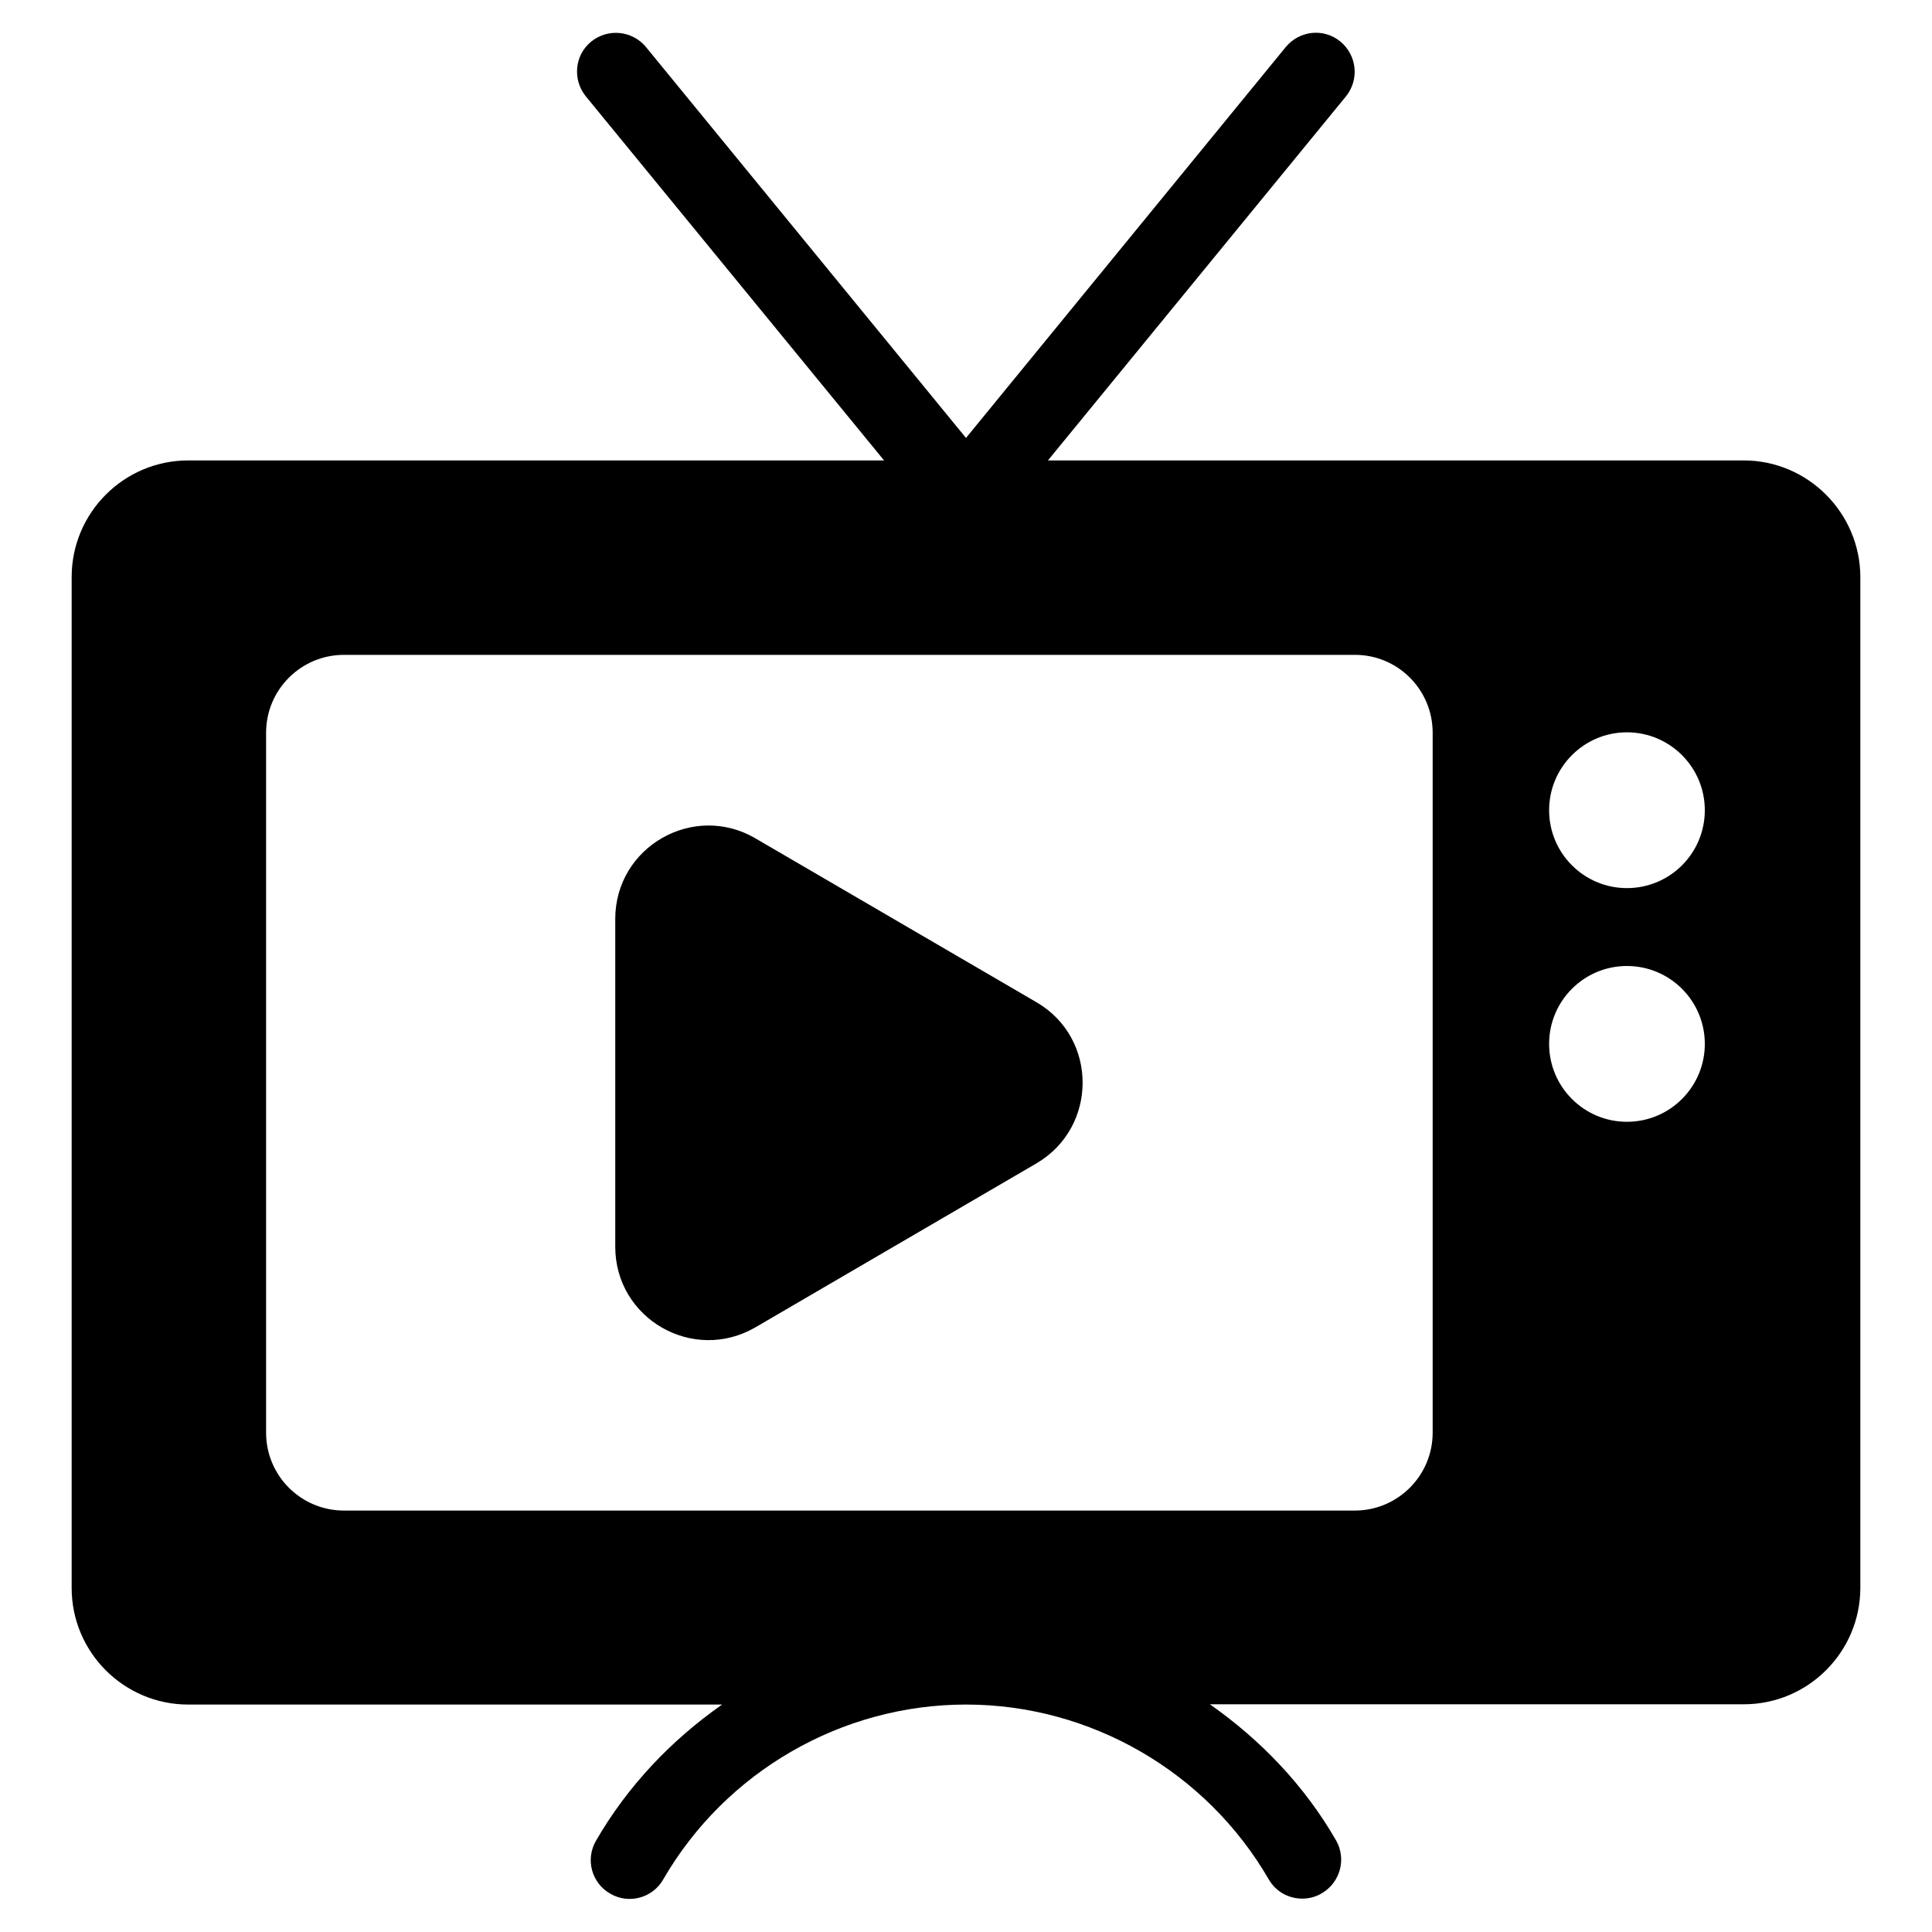
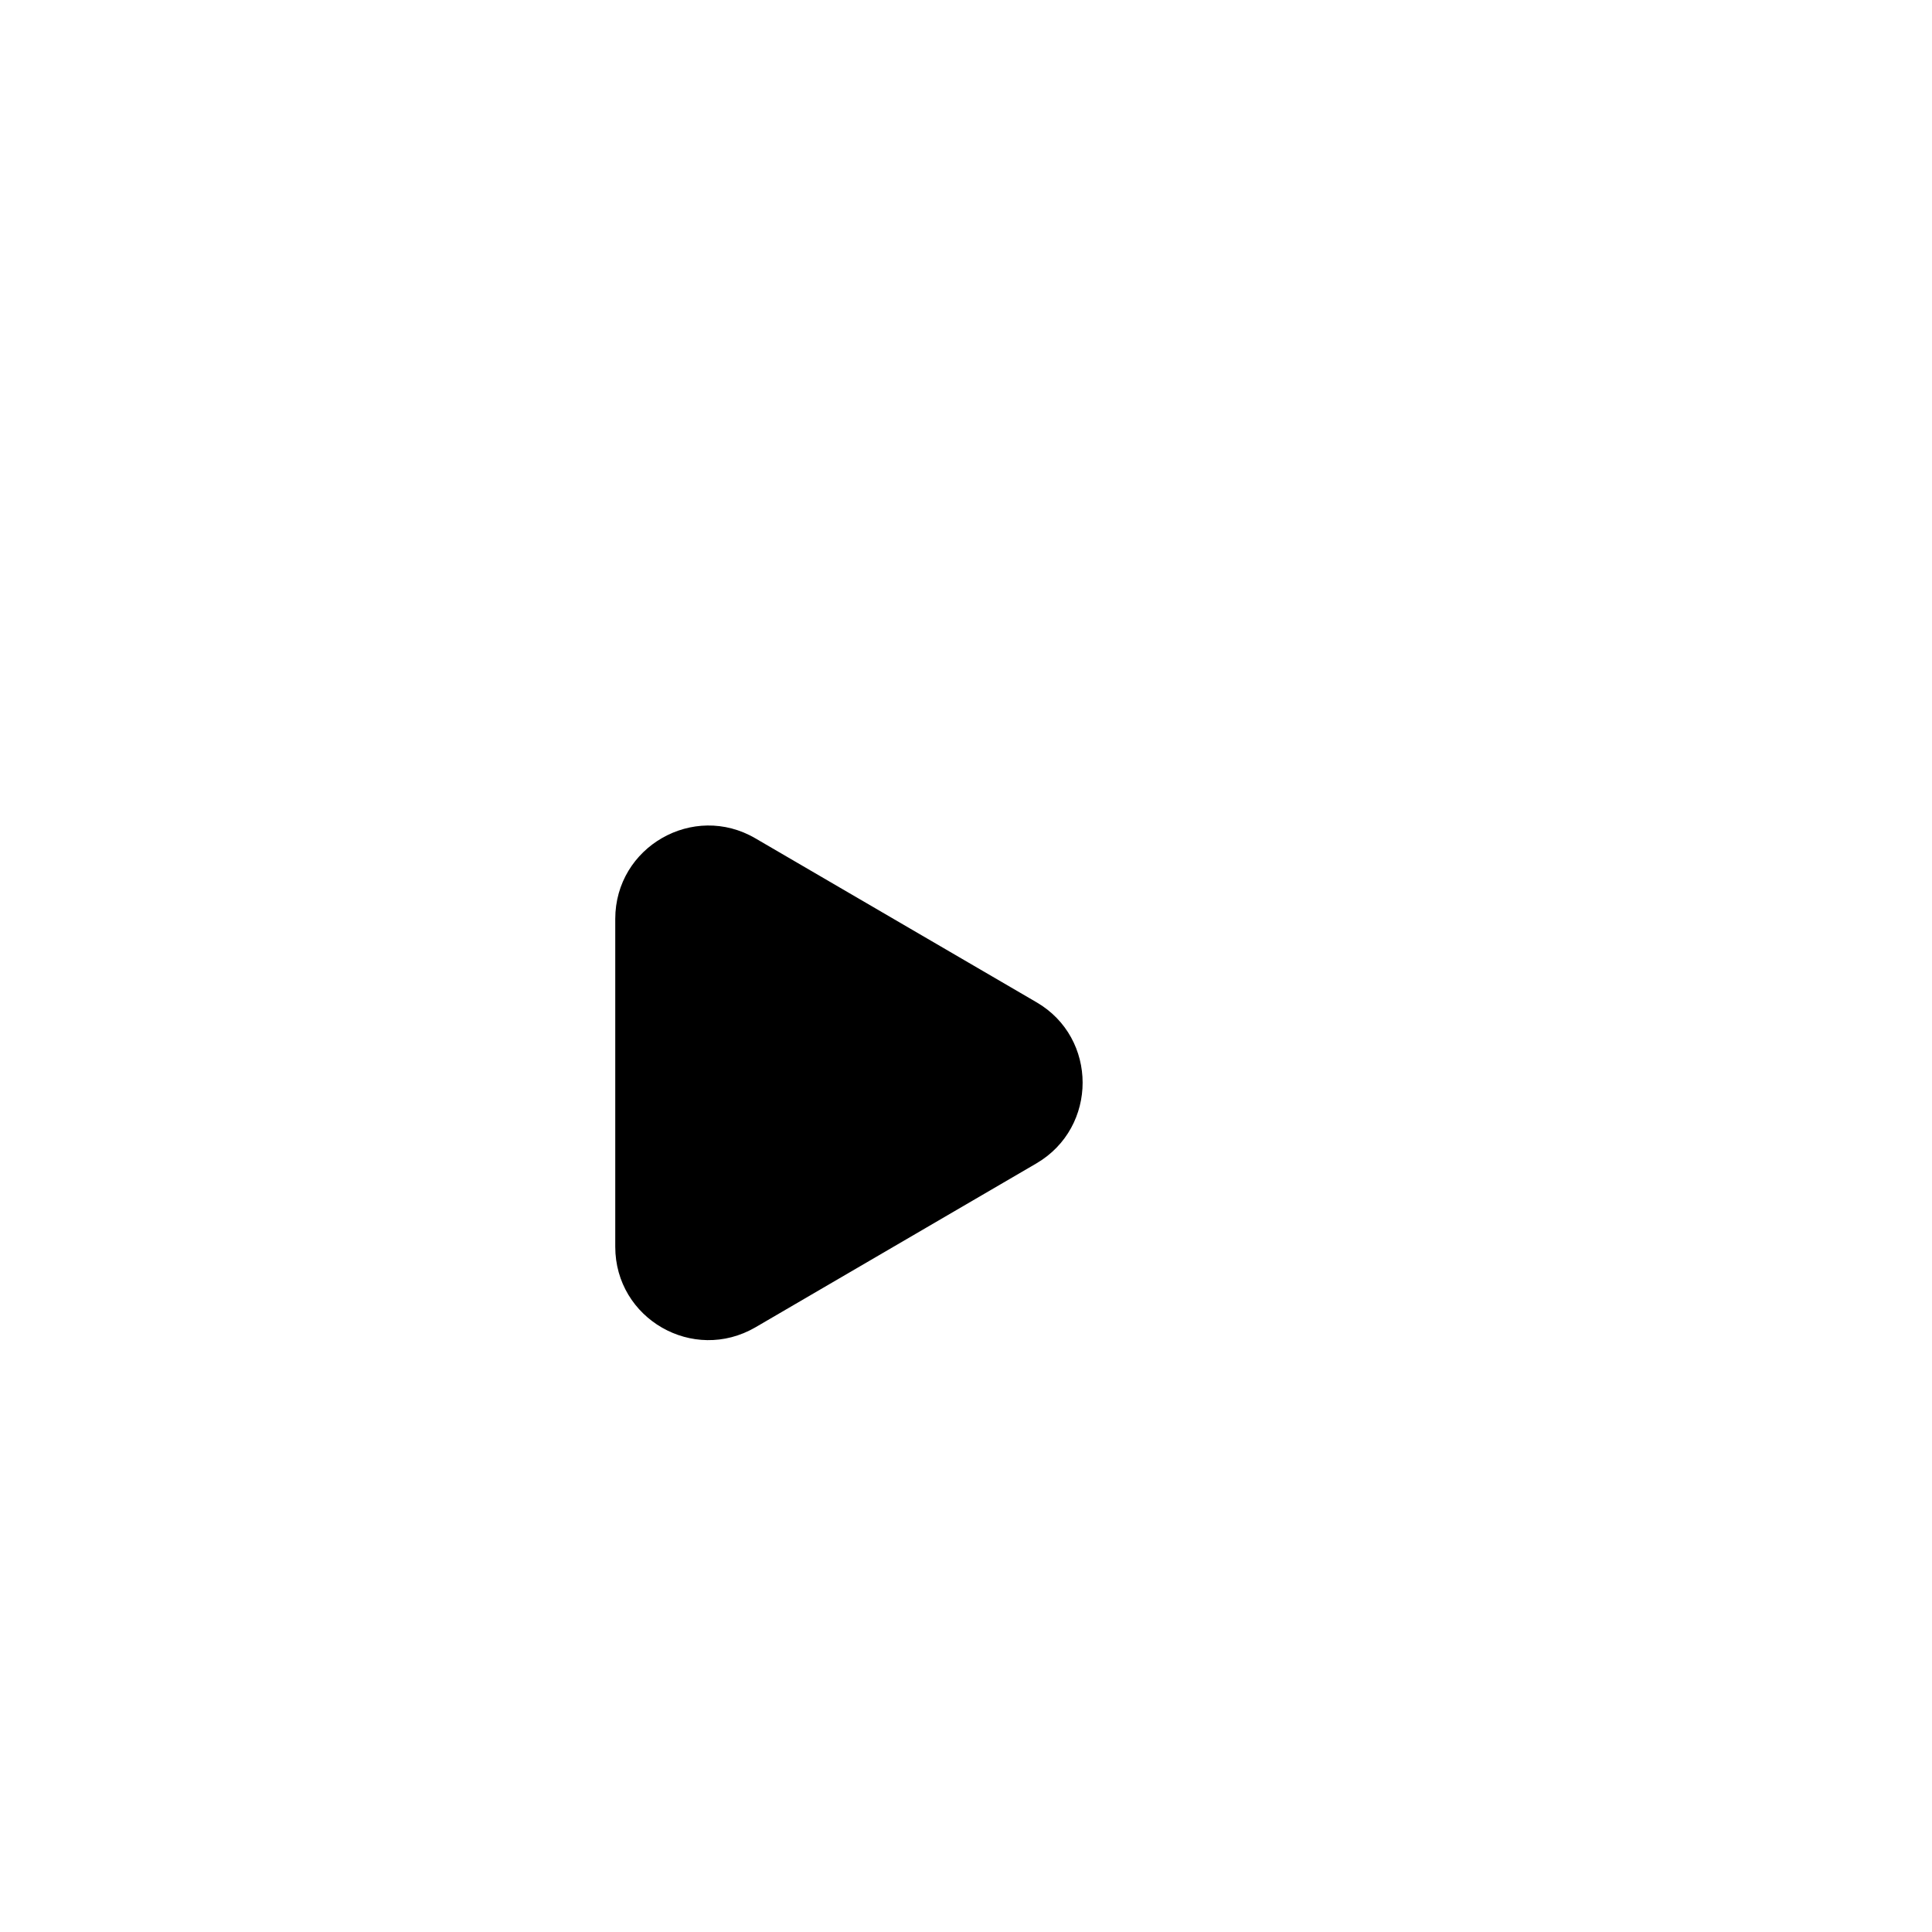
<svg xmlns="http://www.w3.org/2000/svg" width="22" height="22" viewBox="0 0 22 22" fill="none">
  <g clip-path="url(#clip0_1434_38)">
-     <path d="M19.857 5.243H11.933L15.327 1.097C15.48 0.907 15.453 0.63 15.263 0.473C15.073 0.317 14.797 0.347 14.64 0.537L11 4.987L7.356 0.536C7.2 0.347 6.923 0.32 6.733 0.473C6.543 0.626 6.517 0.906 6.67 1.096L10.067 5.243H2.143C1.41 5.243 0.816 5.84 0.816 6.57V18.083C0.816 18.816 1.413 19.41 2.143 19.41H8.223C7.647 19.813 7.15 20.333 6.787 20.96C6.663 21.174 6.737 21.443 6.95 21.564C7.16 21.687 7.433 21.613 7.553 21.4C8.263 20.174 9.583 19.41 11 19.41C12.416 19.41 13.736 20.173 14.447 21.4C14.53 21.544 14.677 21.62 14.83 21.62C14.903 21.62 14.981 21.601 15.05 21.56C15.263 21.436 15.334 21.167 15.214 20.957C14.854 20.331 14.353 19.811 13.777 19.407H19.857C20.59 19.407 21.184 18.81 21.184 18.08V6.574C21.184 5.841 20.586 5.243 19.857 5.243ZM18.526 10.113C18.037 10.113 17.64 9.716 17.64 9.226C17.64 8.737 18.037 8.339 18.526 8.339C19.016 8.339 19.413 8.737 19.413 9.226C19.413 9.717 19.016 10.113 18.526 10.113ZM19.413 11.887C19.413 12.377 19.016 12.774 18.526 12.774C18.037 12.774 17.64 12.377 17.64 11.887C17.64 11.397 18.037 11 18.526 11C19.016 11 19.413 11.397 19.413 11.887ZM16.314 8.344V16.314C16.314 16.804 15.916 17.201 15.427 17.201H3.917C3.427 17.201 3.03 16.804 3.03 16.314V8.344C3.03 7.854 3.427 7.457 3.917 7.457H15.43C15.917 7.457 16.314 7.853 16.314 8.344Z" fill="black" />
    <path d="M11.803 11.413L8.603 9.547C7.897 9.133 7.006 9.643 7.006 10.464V14.197C7.006 15.017 7.893 15.527 8.603 15.114L11.803 13.247C12.503 12.836 12.503 11.82 11.803 11.413Z" fill="black" />
  </g>
  <defs>
    <clipPath id="clip0_1434_38">
      <rect width="22" height="22" fill="white" />
    </clipPath>
  </defs>
</svg>